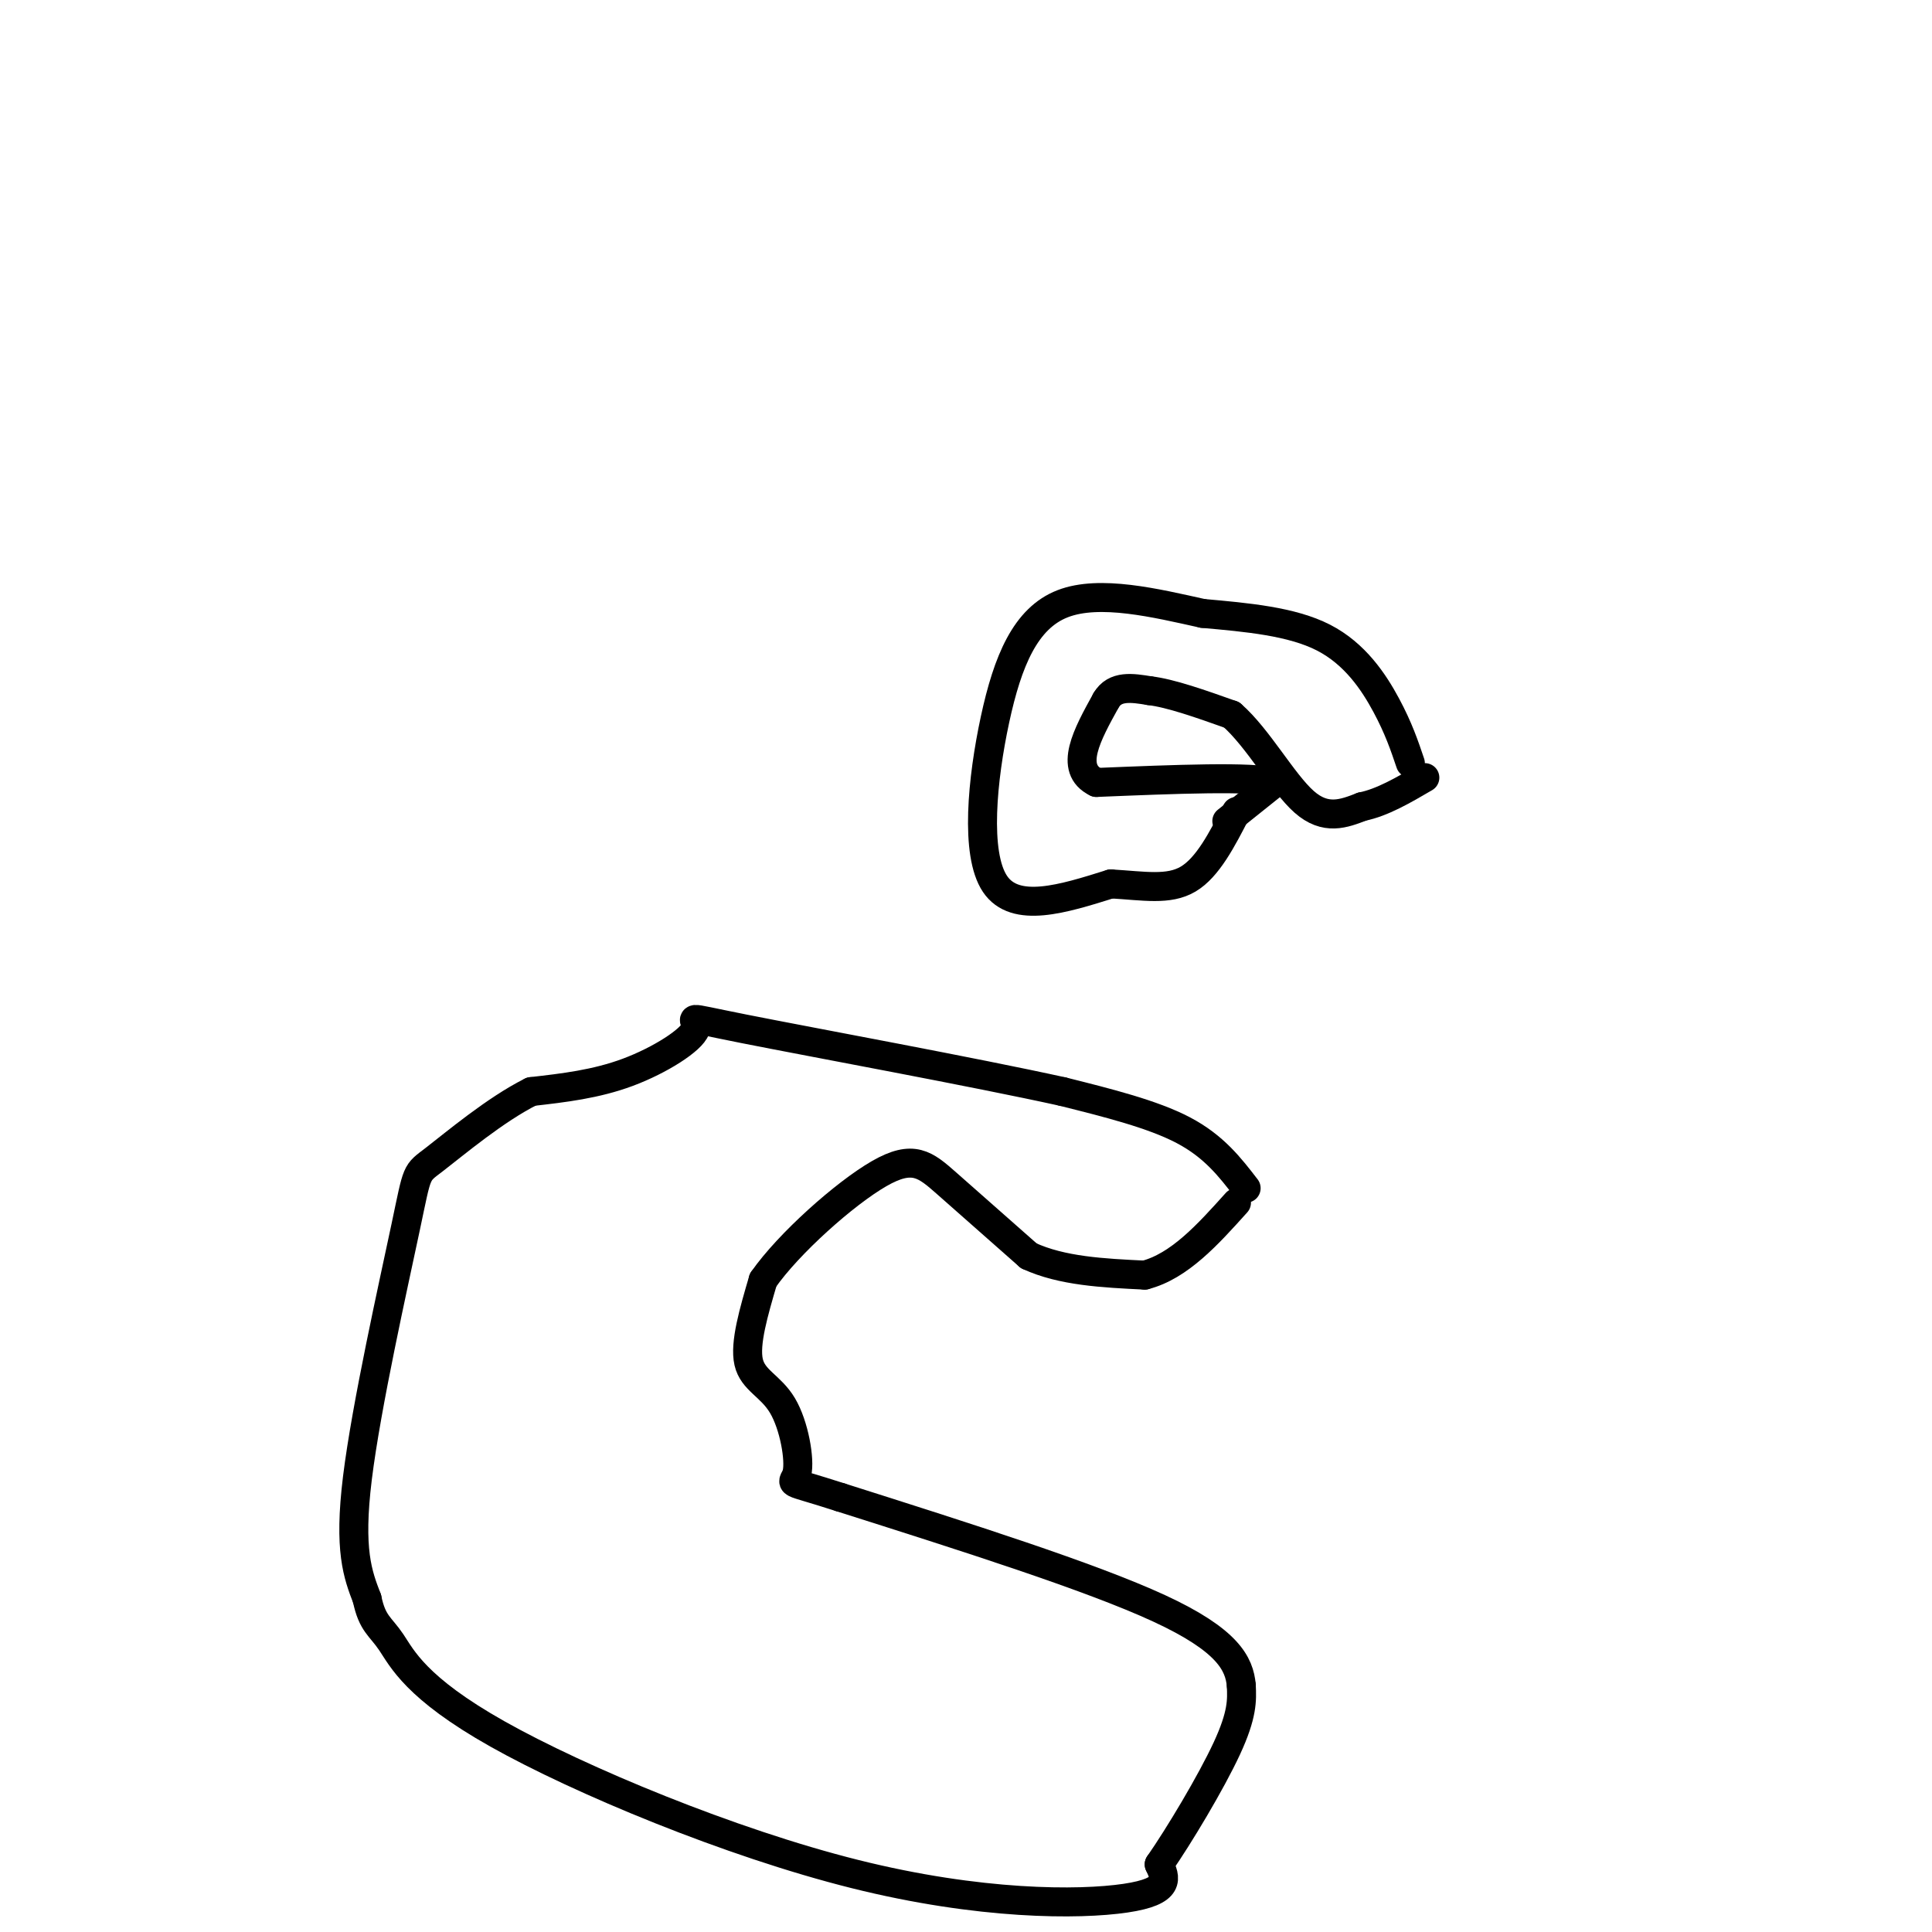
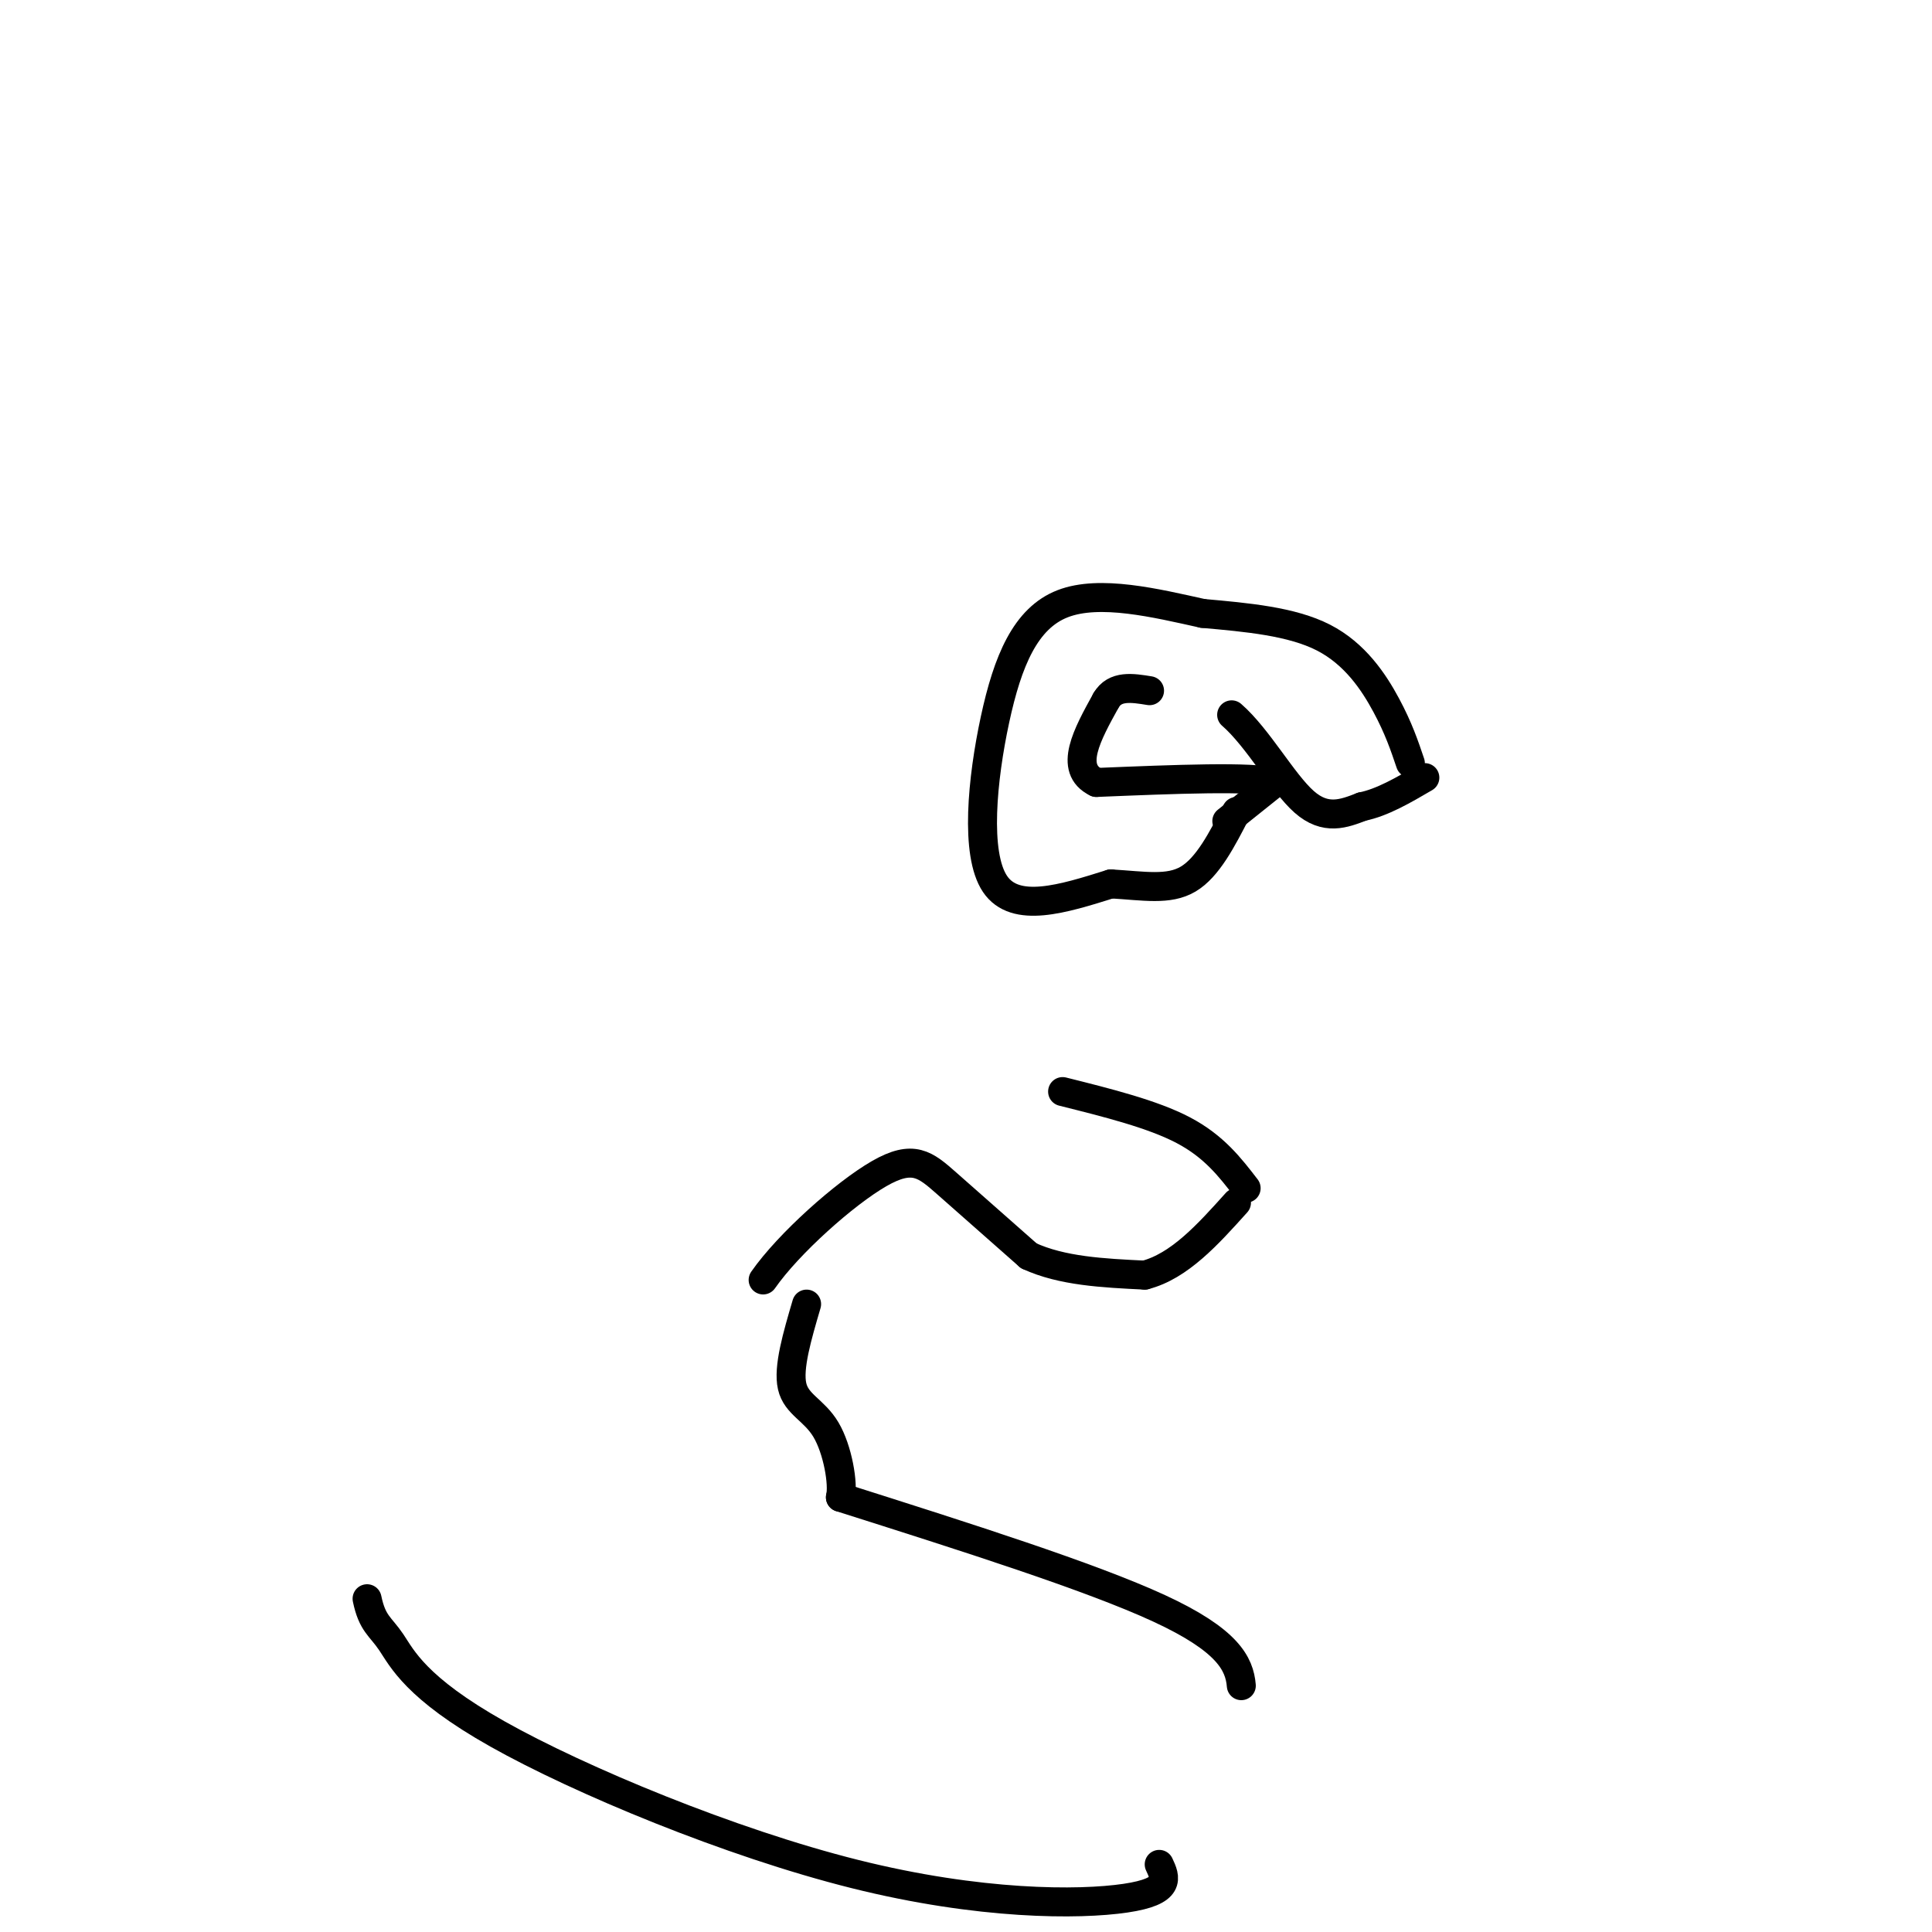
<svg xmlns="http://www.w3.org/2000/svg" viewBox="0 0 400 400" version="1.1">
  <g fill="none" stroke="#000000" stroke-width="6" stroke-linecap="round" stroke-linejoin="round">
    <path d="M292,158c-1.222,-3.622 -2.444,-7.244 -5,-12c-2.556,-4.756 -6.444,-10.644 -13,-14c-6.556,-3.356 -15.778,-4.178 -25,-5" />
    <path d="M249,127c-9.663,-2.139 -21.322,-4.986 -29,-2c-7.678,2.986 -11.375,11.804 -14,24c-2.625,12.196 -4.179,27.770 0,34c4.179,6.230 14.089,3.115 24,0" />
    <path d="M230,183c6.844,0.400 11.956,1.400 16,-1c4.044,-2.400 7.022,-8.200 10,-14" />
    <path d="M254,170c0.000,0.000 10.000,-8.000 10,-8" />
    <path d="M264,162c-4.500,-1.333 -20.750,-0.667 -37,0" />
    <path d="M227,162c-5.833,-2.833 -1.917,-9.917 2,-17" />
    <path d="M229,145c1.833,-3.167 5.417,-2.583 9,-2" />
-     <path d="M238,143c4.333,0.500 10.667,2.750 17,5" />
    <path d="M255,148c5.444,4.733 10.556,14.067 15,18c4.444,3.933 8.222,2.467 12,1" />
    <path d="M282,167c4.167,-0.833 8.583,-3.417 13,-6" />
    <path d="M258,246c-3.333,-4.333 -6.667,-8.667 -13,-12c-6.333,-3.333 -15.667,-5.667 -25,-8" />
-     <path d="M220,226c-18.368,-4.051 -51.789,-10.179 -66,-13c-14.211,-2.821 -9.211,-2.337 -10,0c-0.789,2.337 -7.368,6.525 -14,9c-6.632,2.475 -13.316,3.238 -20,4" />
-     <path d="M110,226c-7.426,3.691 -15.990,10.917 -20,14c-4.010,3.083 -3.464,2.022 -6,14c-2.536,11.978 -8.153,36.994 -10,52c-1.847,15.006 0.077,20.003 2,25" />
    <path d="M76,331c1.075,5.197 2.763,5.688 5,9c2.237,3.312 5.022,9.444 22,19c16.978,9.556 48.148,22.534 74,29c25.852,6.466 46.386,6.419 56,5c9.614,-1.419 8.307,-4.209 7,-7" />
-     <path d="M240,386c4.067,-5.844 10.733,-16.956 14,-24c3.267,-7.044 3.133,-10.022 3,-13" />
    <path d="M257,349c-0.378,-4.556 -2.822,-9.444 -17,-16c-14.178,-6.556 -40.089,-14.778 -66,-23" />
-     <path d="M174,310c-12.188,-3.931 -9.659,-2.260 -9,-5c0.659,-2.740 -0.553,-9.892 -3,-14c-2.447,-4.108 -6.128,-5.174 -7,-9c-0.872,-3.826 1.064,-10.413 3,-17" />
+     <path d="M174,310c0.659,-2.740 -0.553,-9.892 -3,-14c-2.447,-4.108 -6.128,-5.174 -7,-9c-0.872,-3.826 1.064,-10.413 3,-17" />
    <path d="M158,265c5.262,-7.548 16.917,-17.917 24,-22c7.083,-4.083 9.595,-1.881 14,2c4.405,3.881 10.702,9.440 17,15" />
    <path d="M213,260c6.833,3.167 15.417,3.583 24,4" />
    <path d="M237,264c7.167,-1.833 13.083,-8.417 19,-15" />
  </g>
</svg>